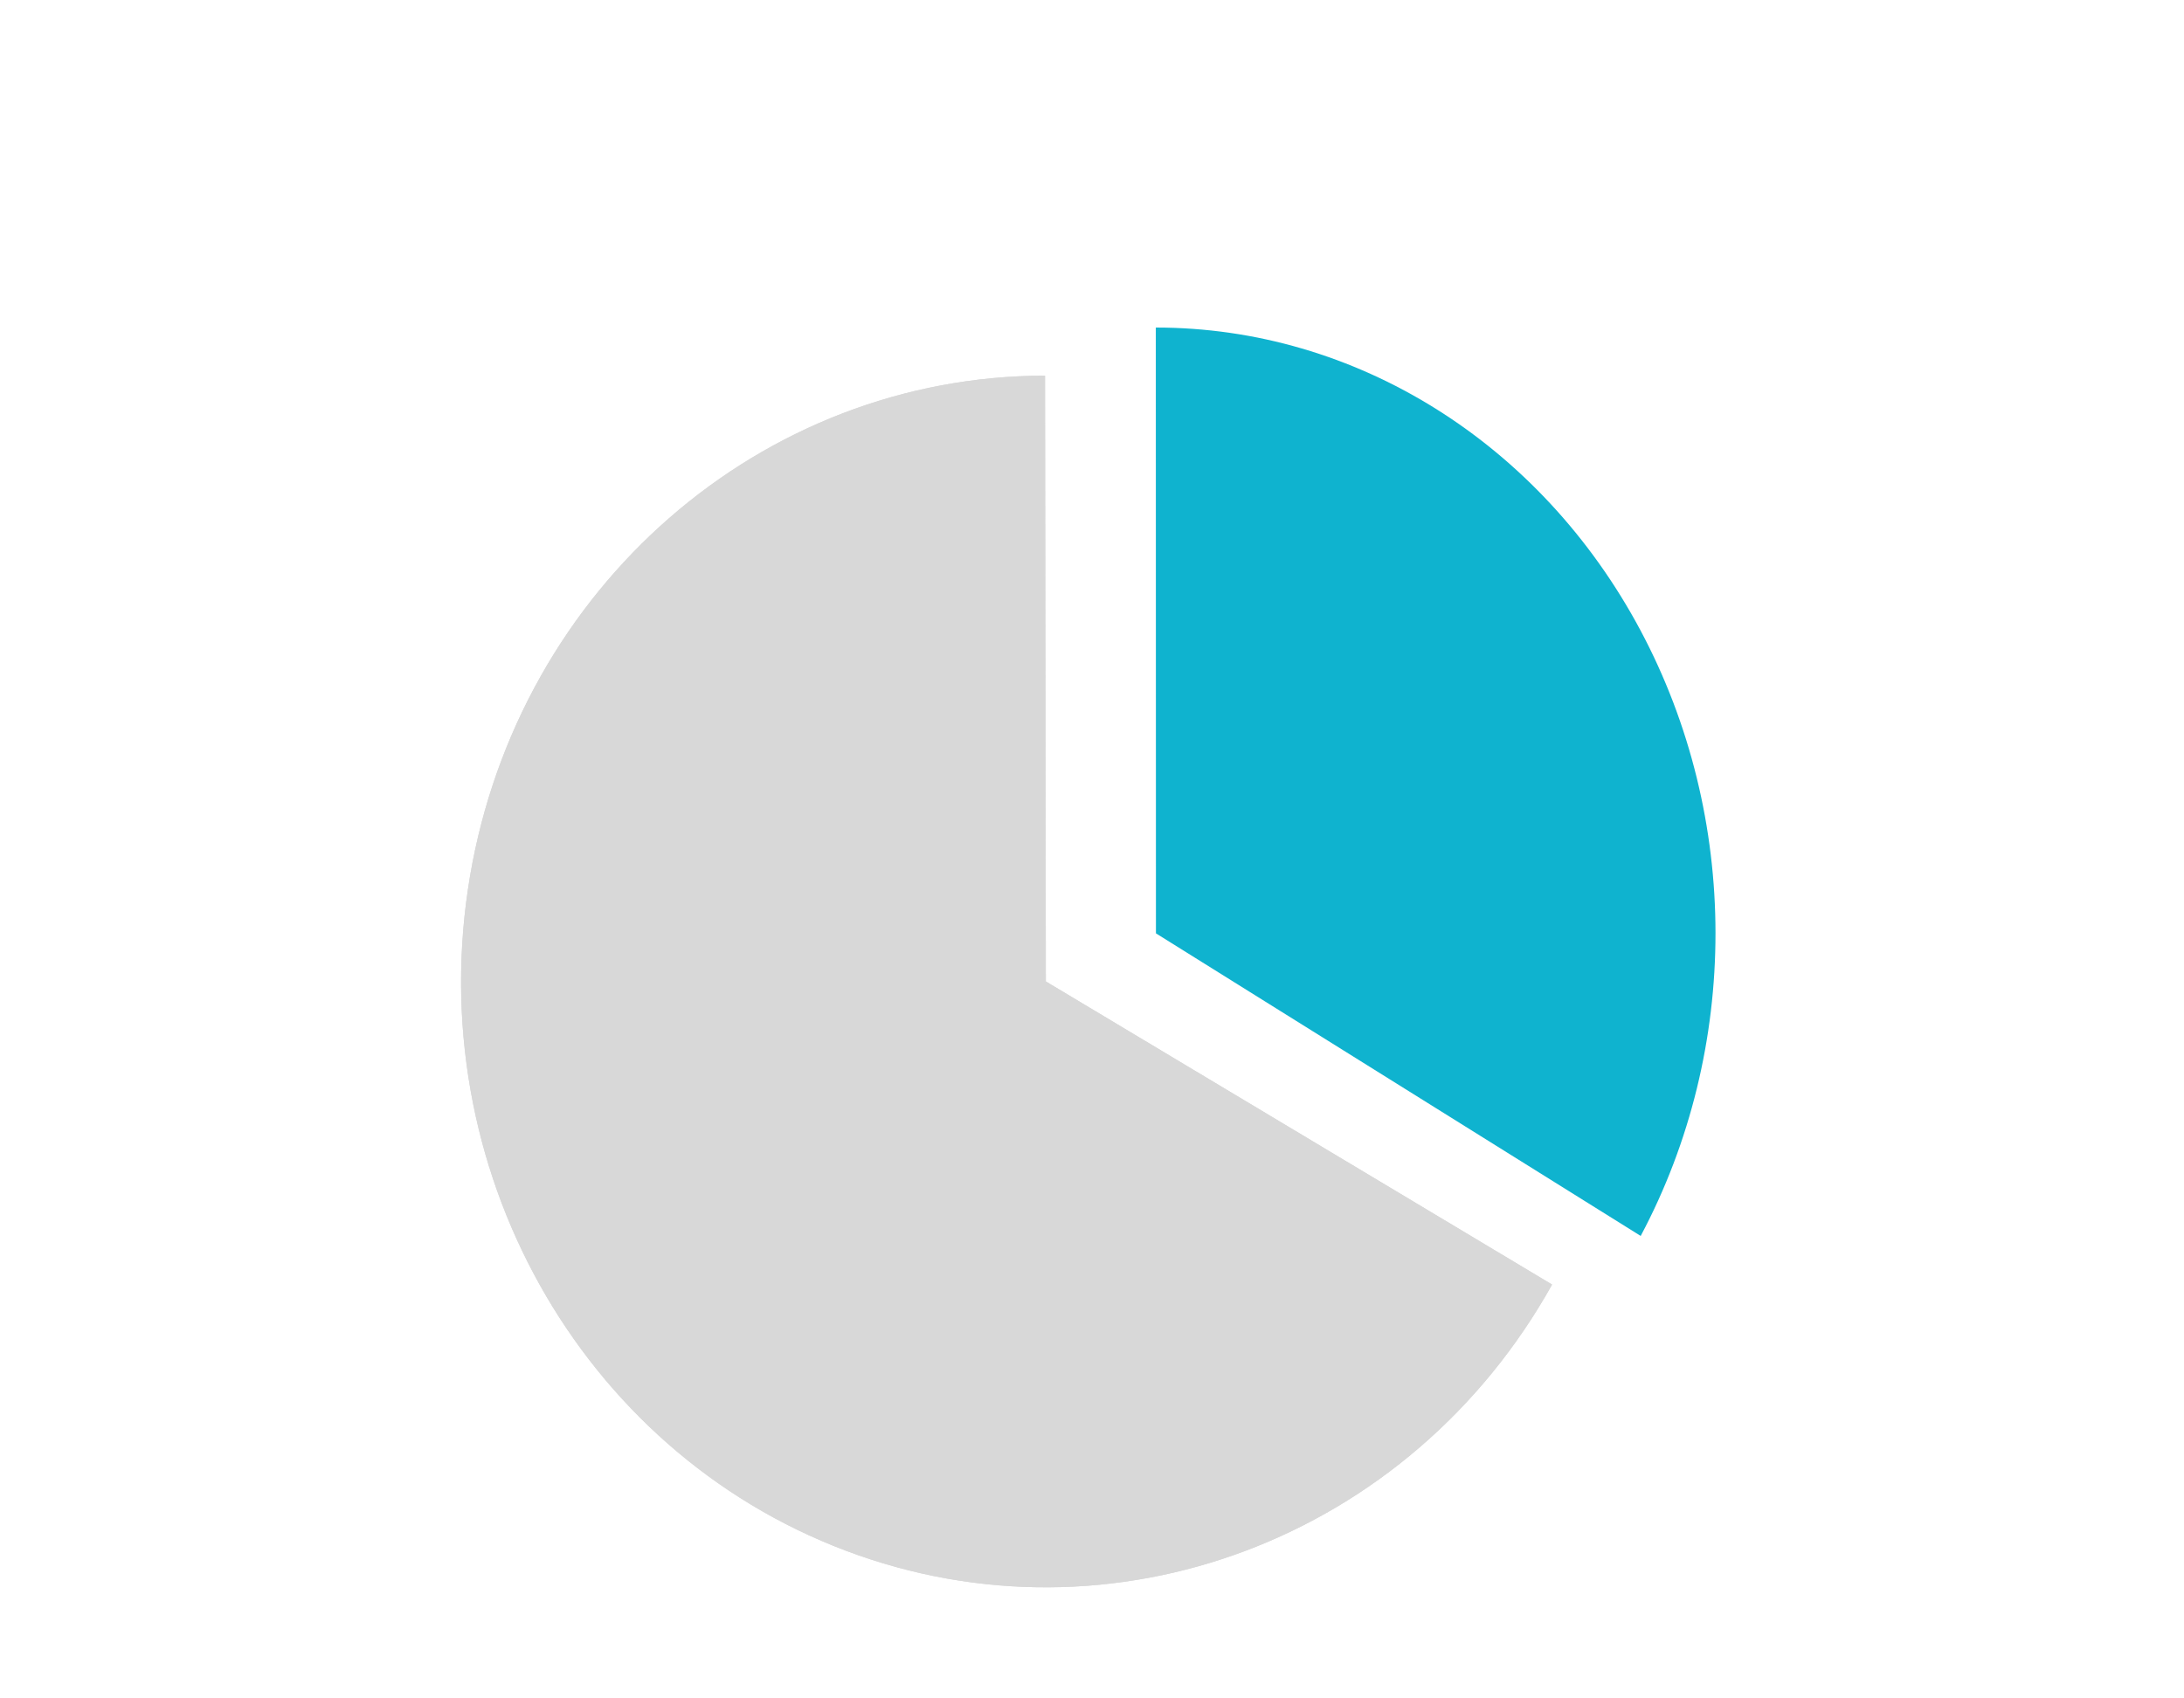
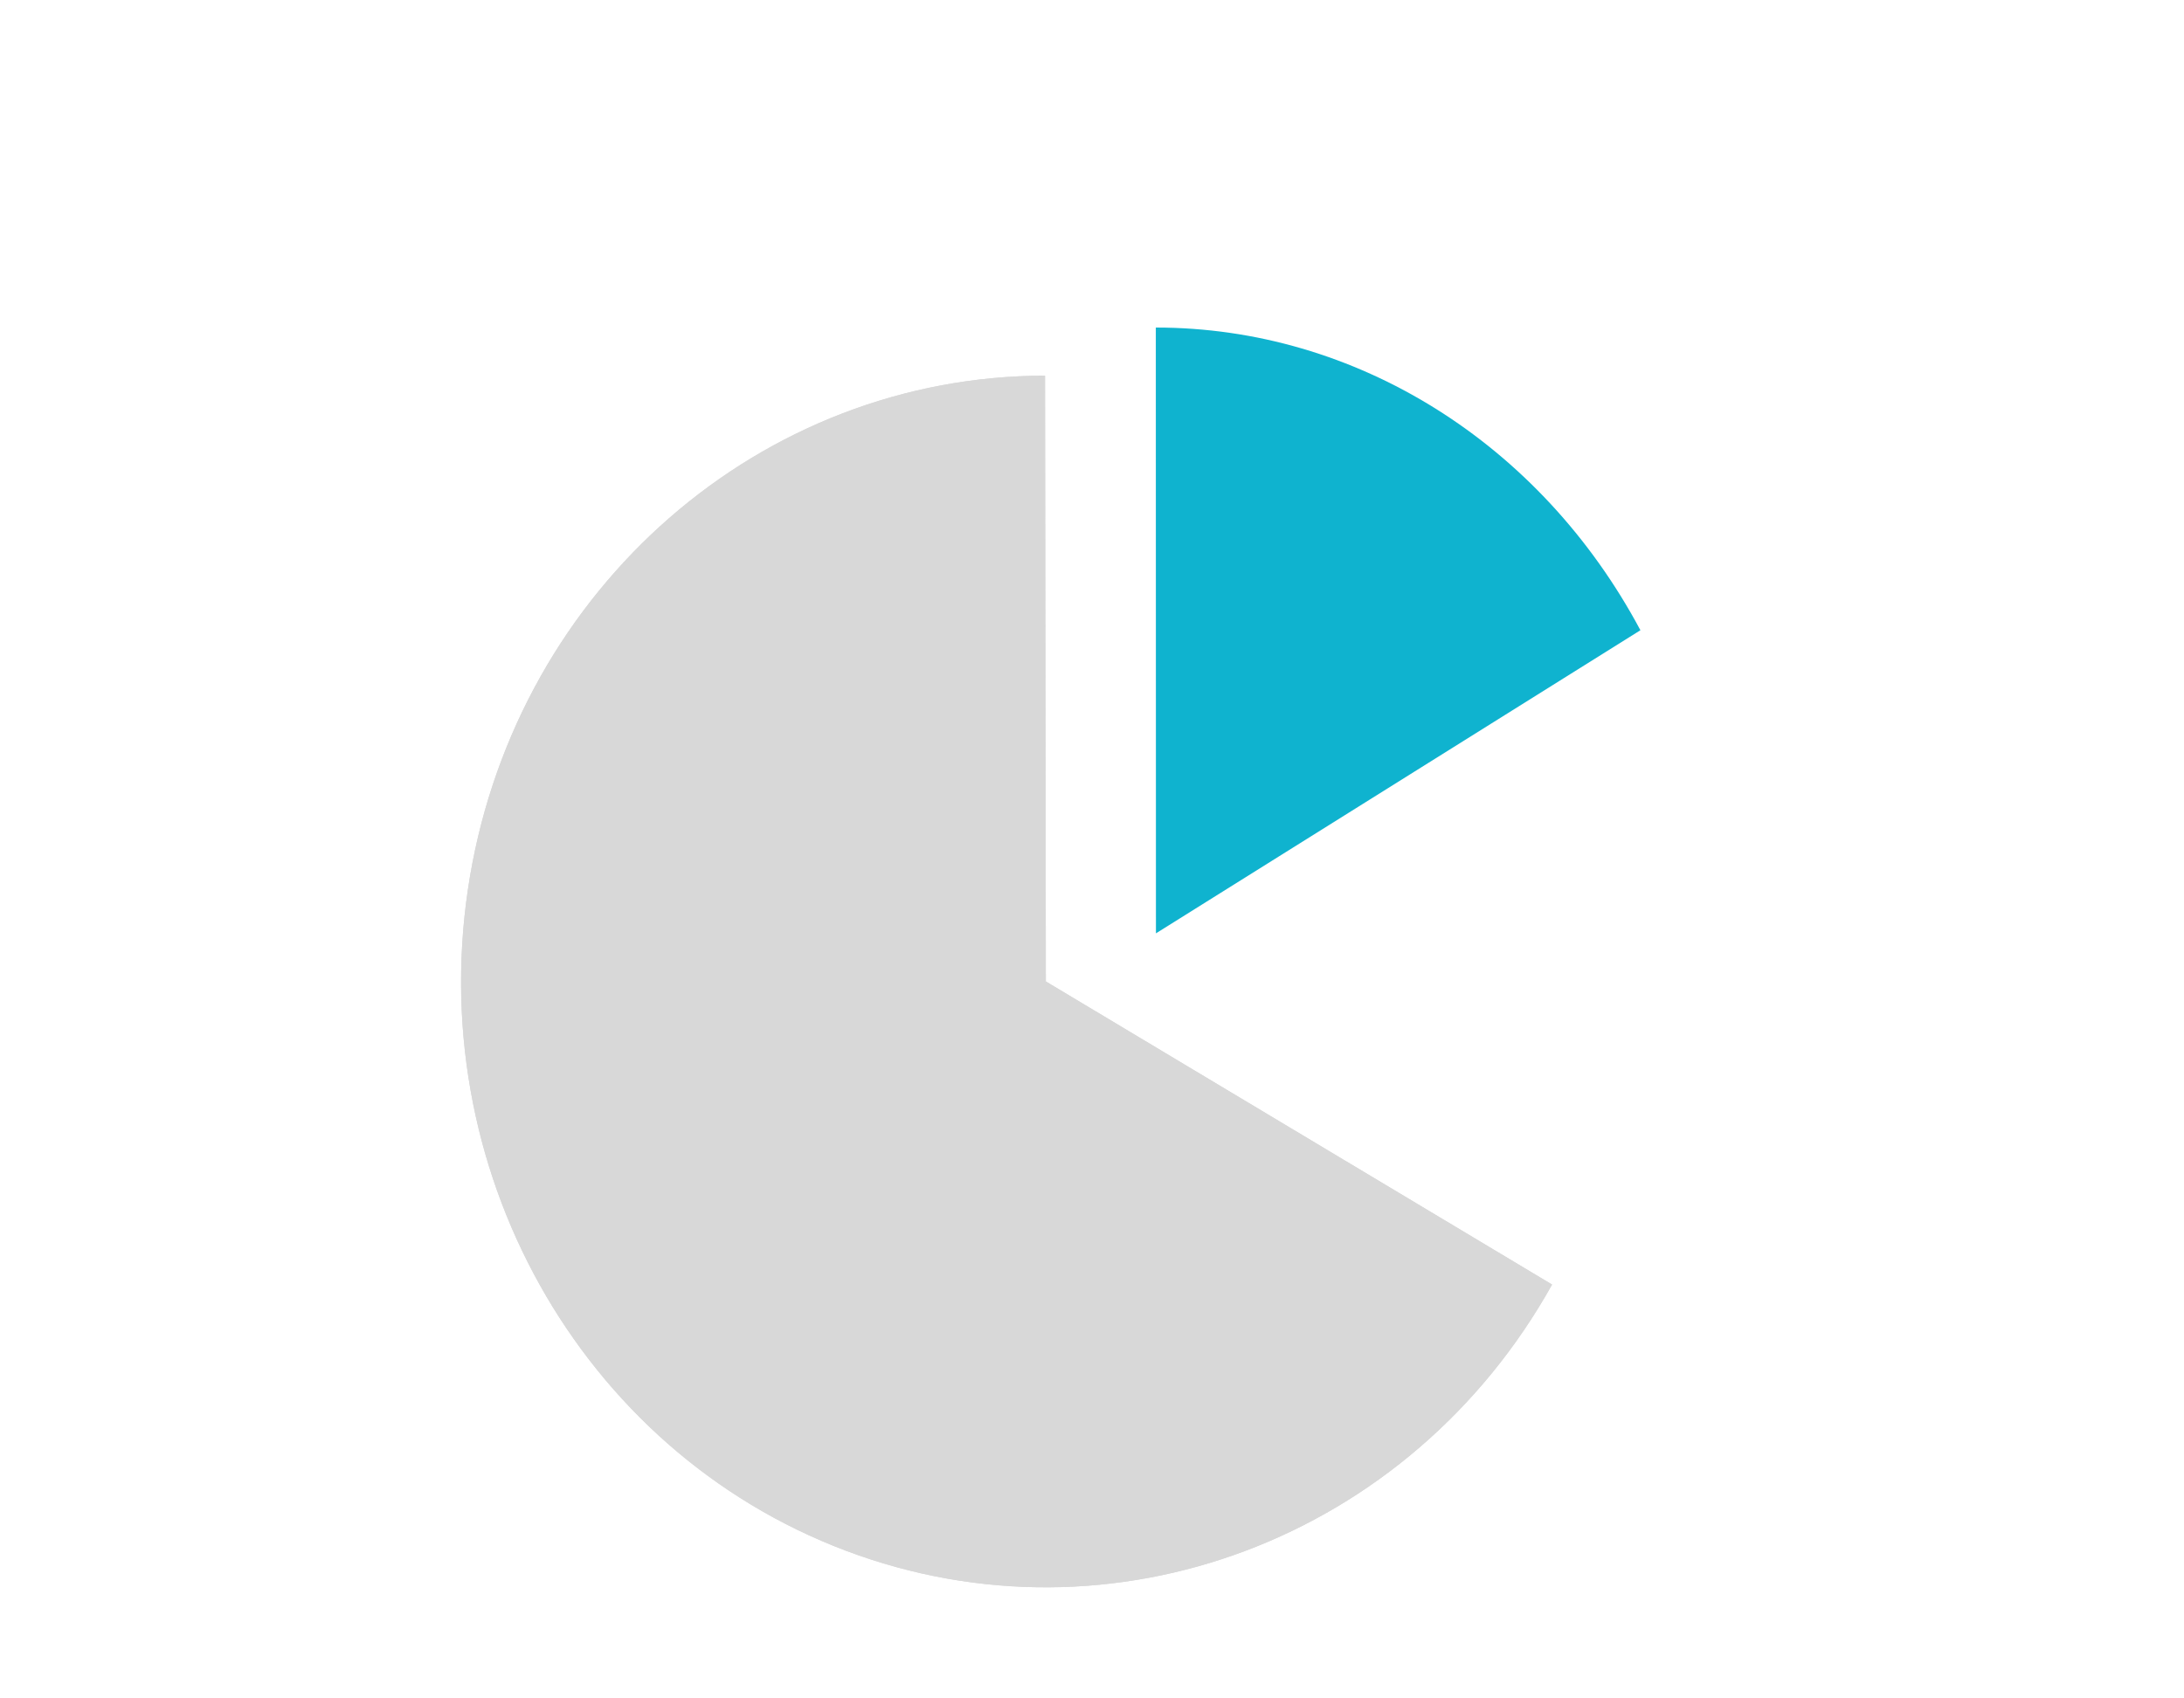
<svg xmlns="http://www.w3.org/2000/svg" width="180px" height="140px" viewBox="0 0 180 140" version="1.1">
  <desc>Created with Sketch.</desc>
  <title>Pictogram - chart</title>
  <defs />
-   <rect fill="#FFFFFF" x="0" y="0" width="180" height="140" />
  <g class="pictogram--chart">
-     <path class="pictogram--chart__piece--cyan" fill="#0FB3CF" fill-rule="nonzero" d="M95.26,27 C111.733,26.996 126.957,36.507 135.199,51.951 C143.441,67.395 143.45,86.427 135.222,101.88 L95.27,76.937 L95.26,27 Z" />
+     <path class="pictogram--chart__piece--cyan" fill="#0FB3CF" fill-rule="nonzero" d="M95.26,27 C111.733,26.996 126.957,36.507 135.199,51.951 L95.27,76.937 L95.26,27 Z" />
    <path fill="#D8D8D8" fill-rule="nonzero" d="M127.919,105.887 C116.223,126.86 91.689,136.11 69.722,127.83 C47.754,119.55 34.689,96.127 38.73,72.269 C42.771,48.411 62.752,30.998 86.128,30.965 L86.195,80.901 L127.919,105.887 Z" />
    <path class="pictogram--chart__piece--grey" fill="#D8D8D8" fill-rule="nonzero" d="M127.919,105.887 C116.223,126.86 91.689,136.11 69.722,127.83 C47.754,119.55 34.689,96.127 38.73,72.269 C42.771,48.411 62.752,30.998 86.128,30.965 L86.195,80.901 L127.919,105.887 Z" />
-     <rect class="pictogram--chart__piece--cover" fill="#D8D8D8" x="71" y="66" width="10" height="10" rx="5" />
  </g>
</svg>